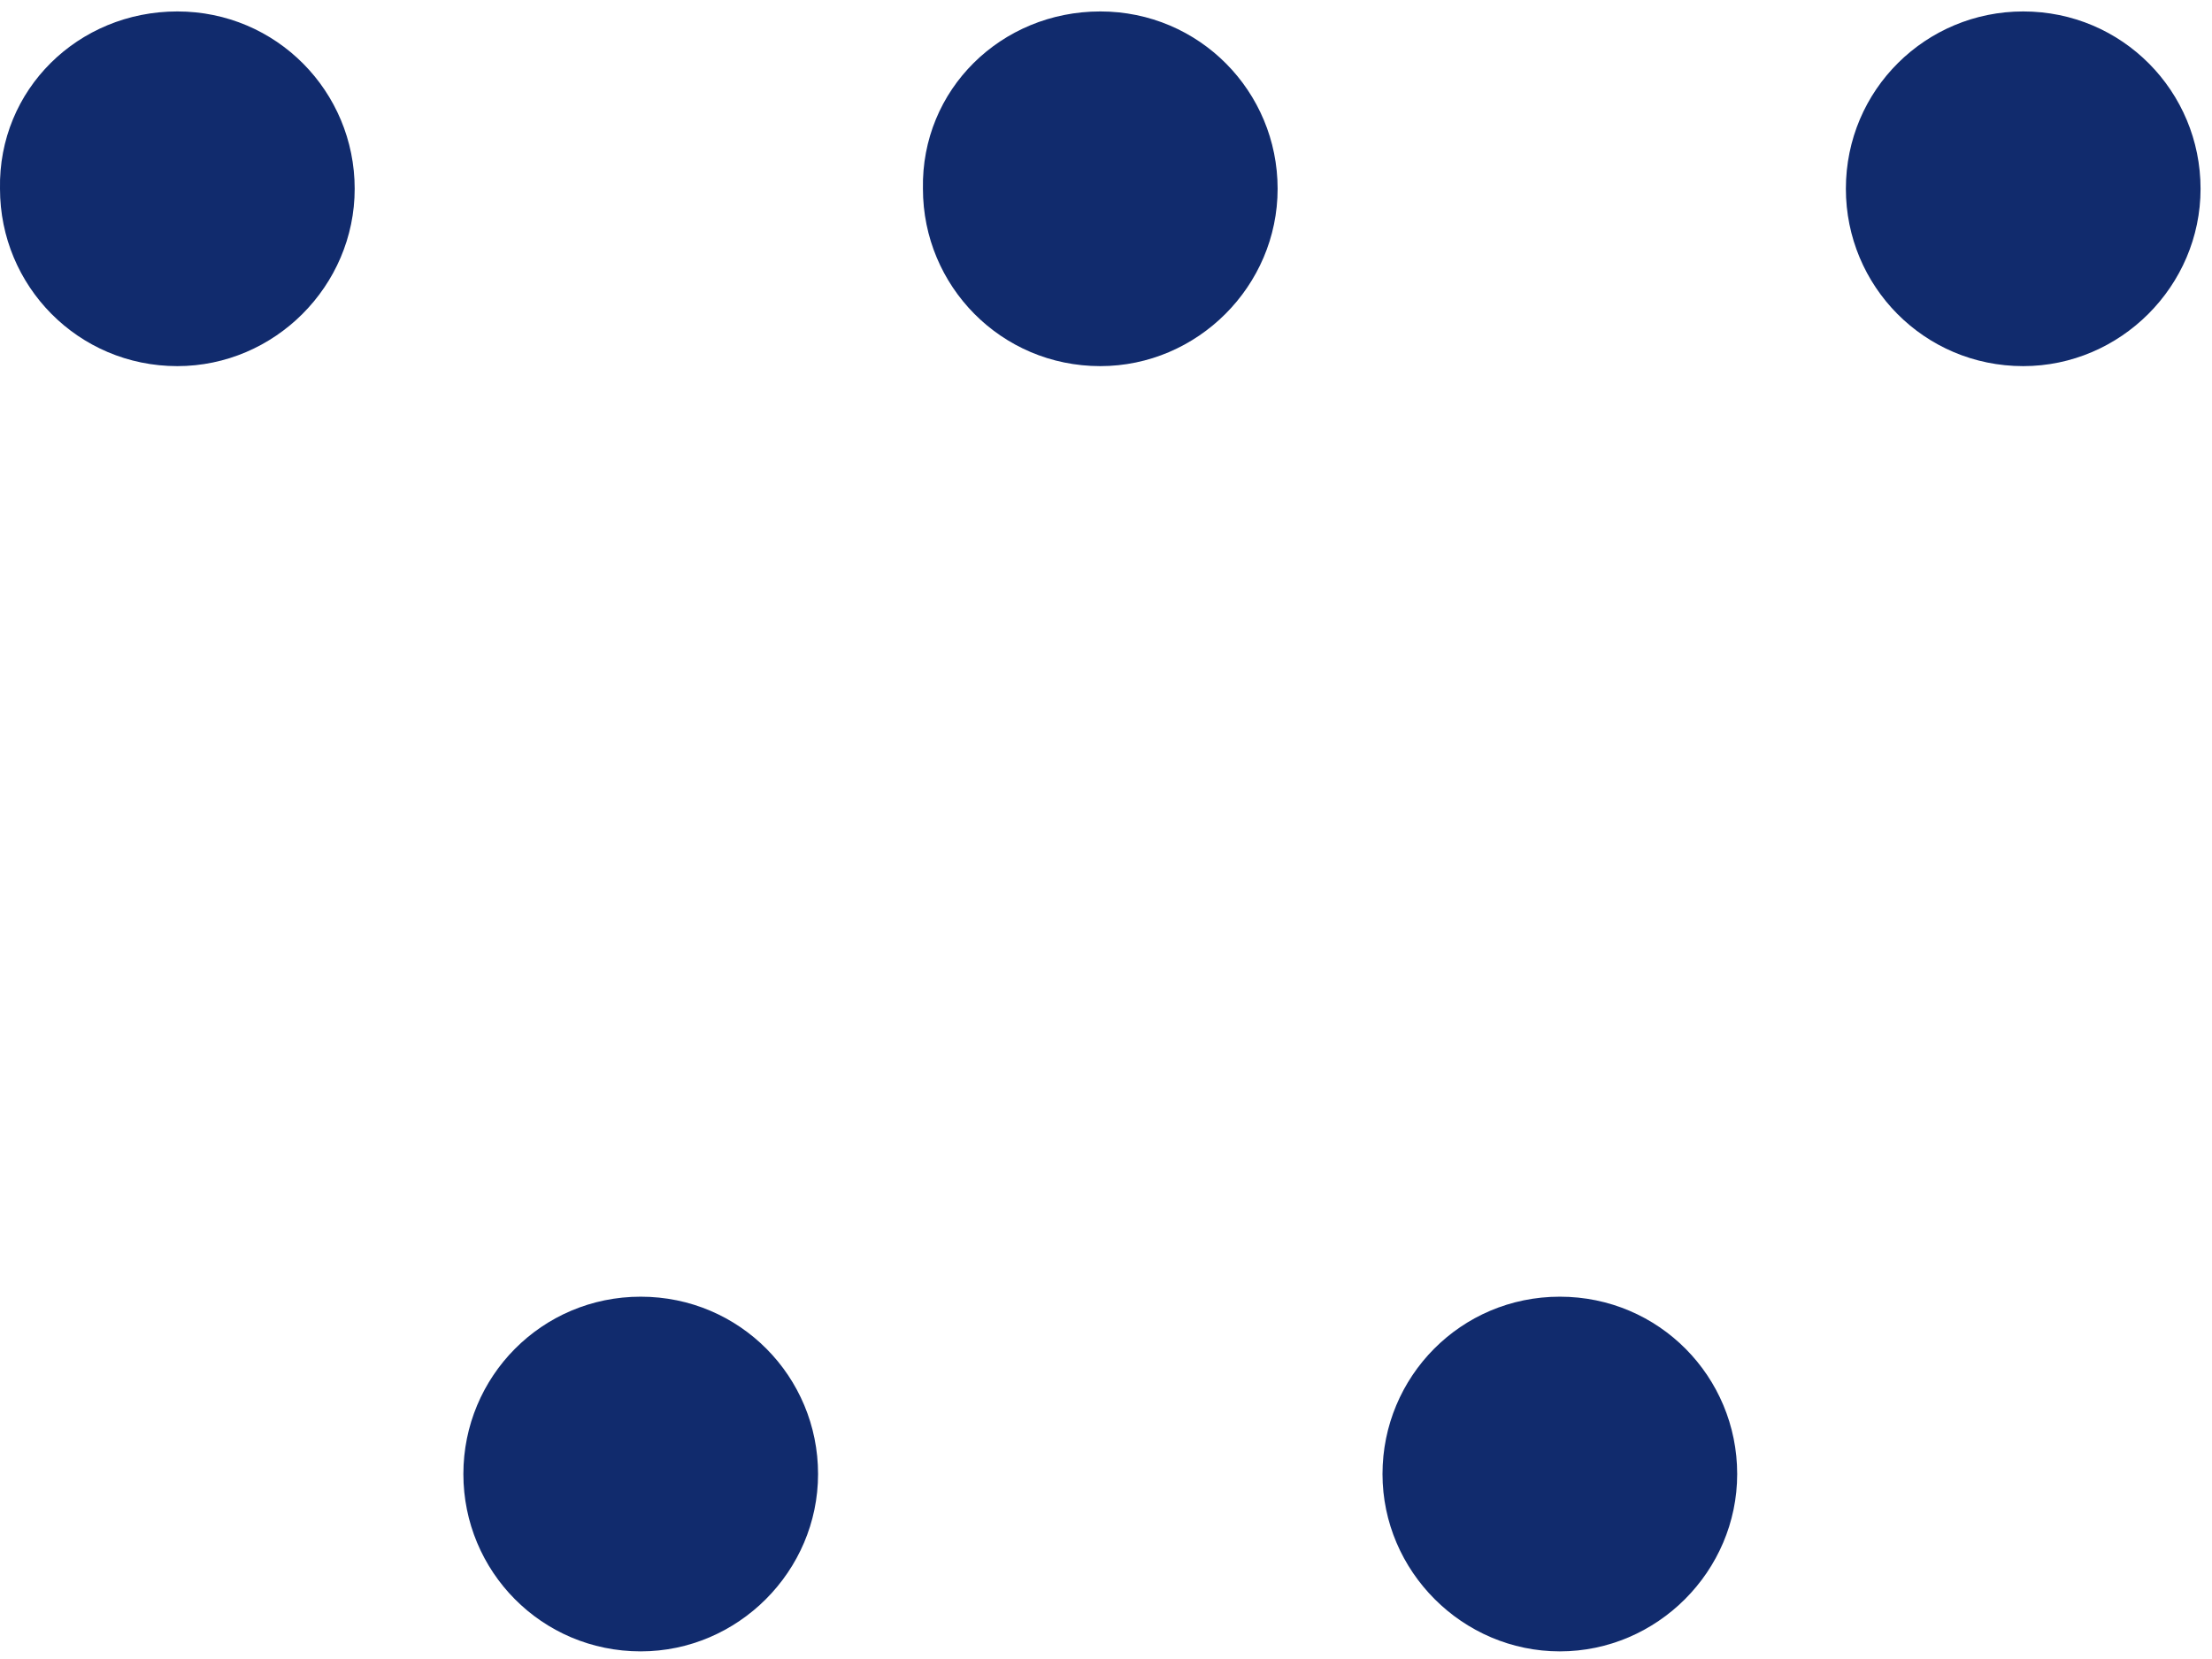
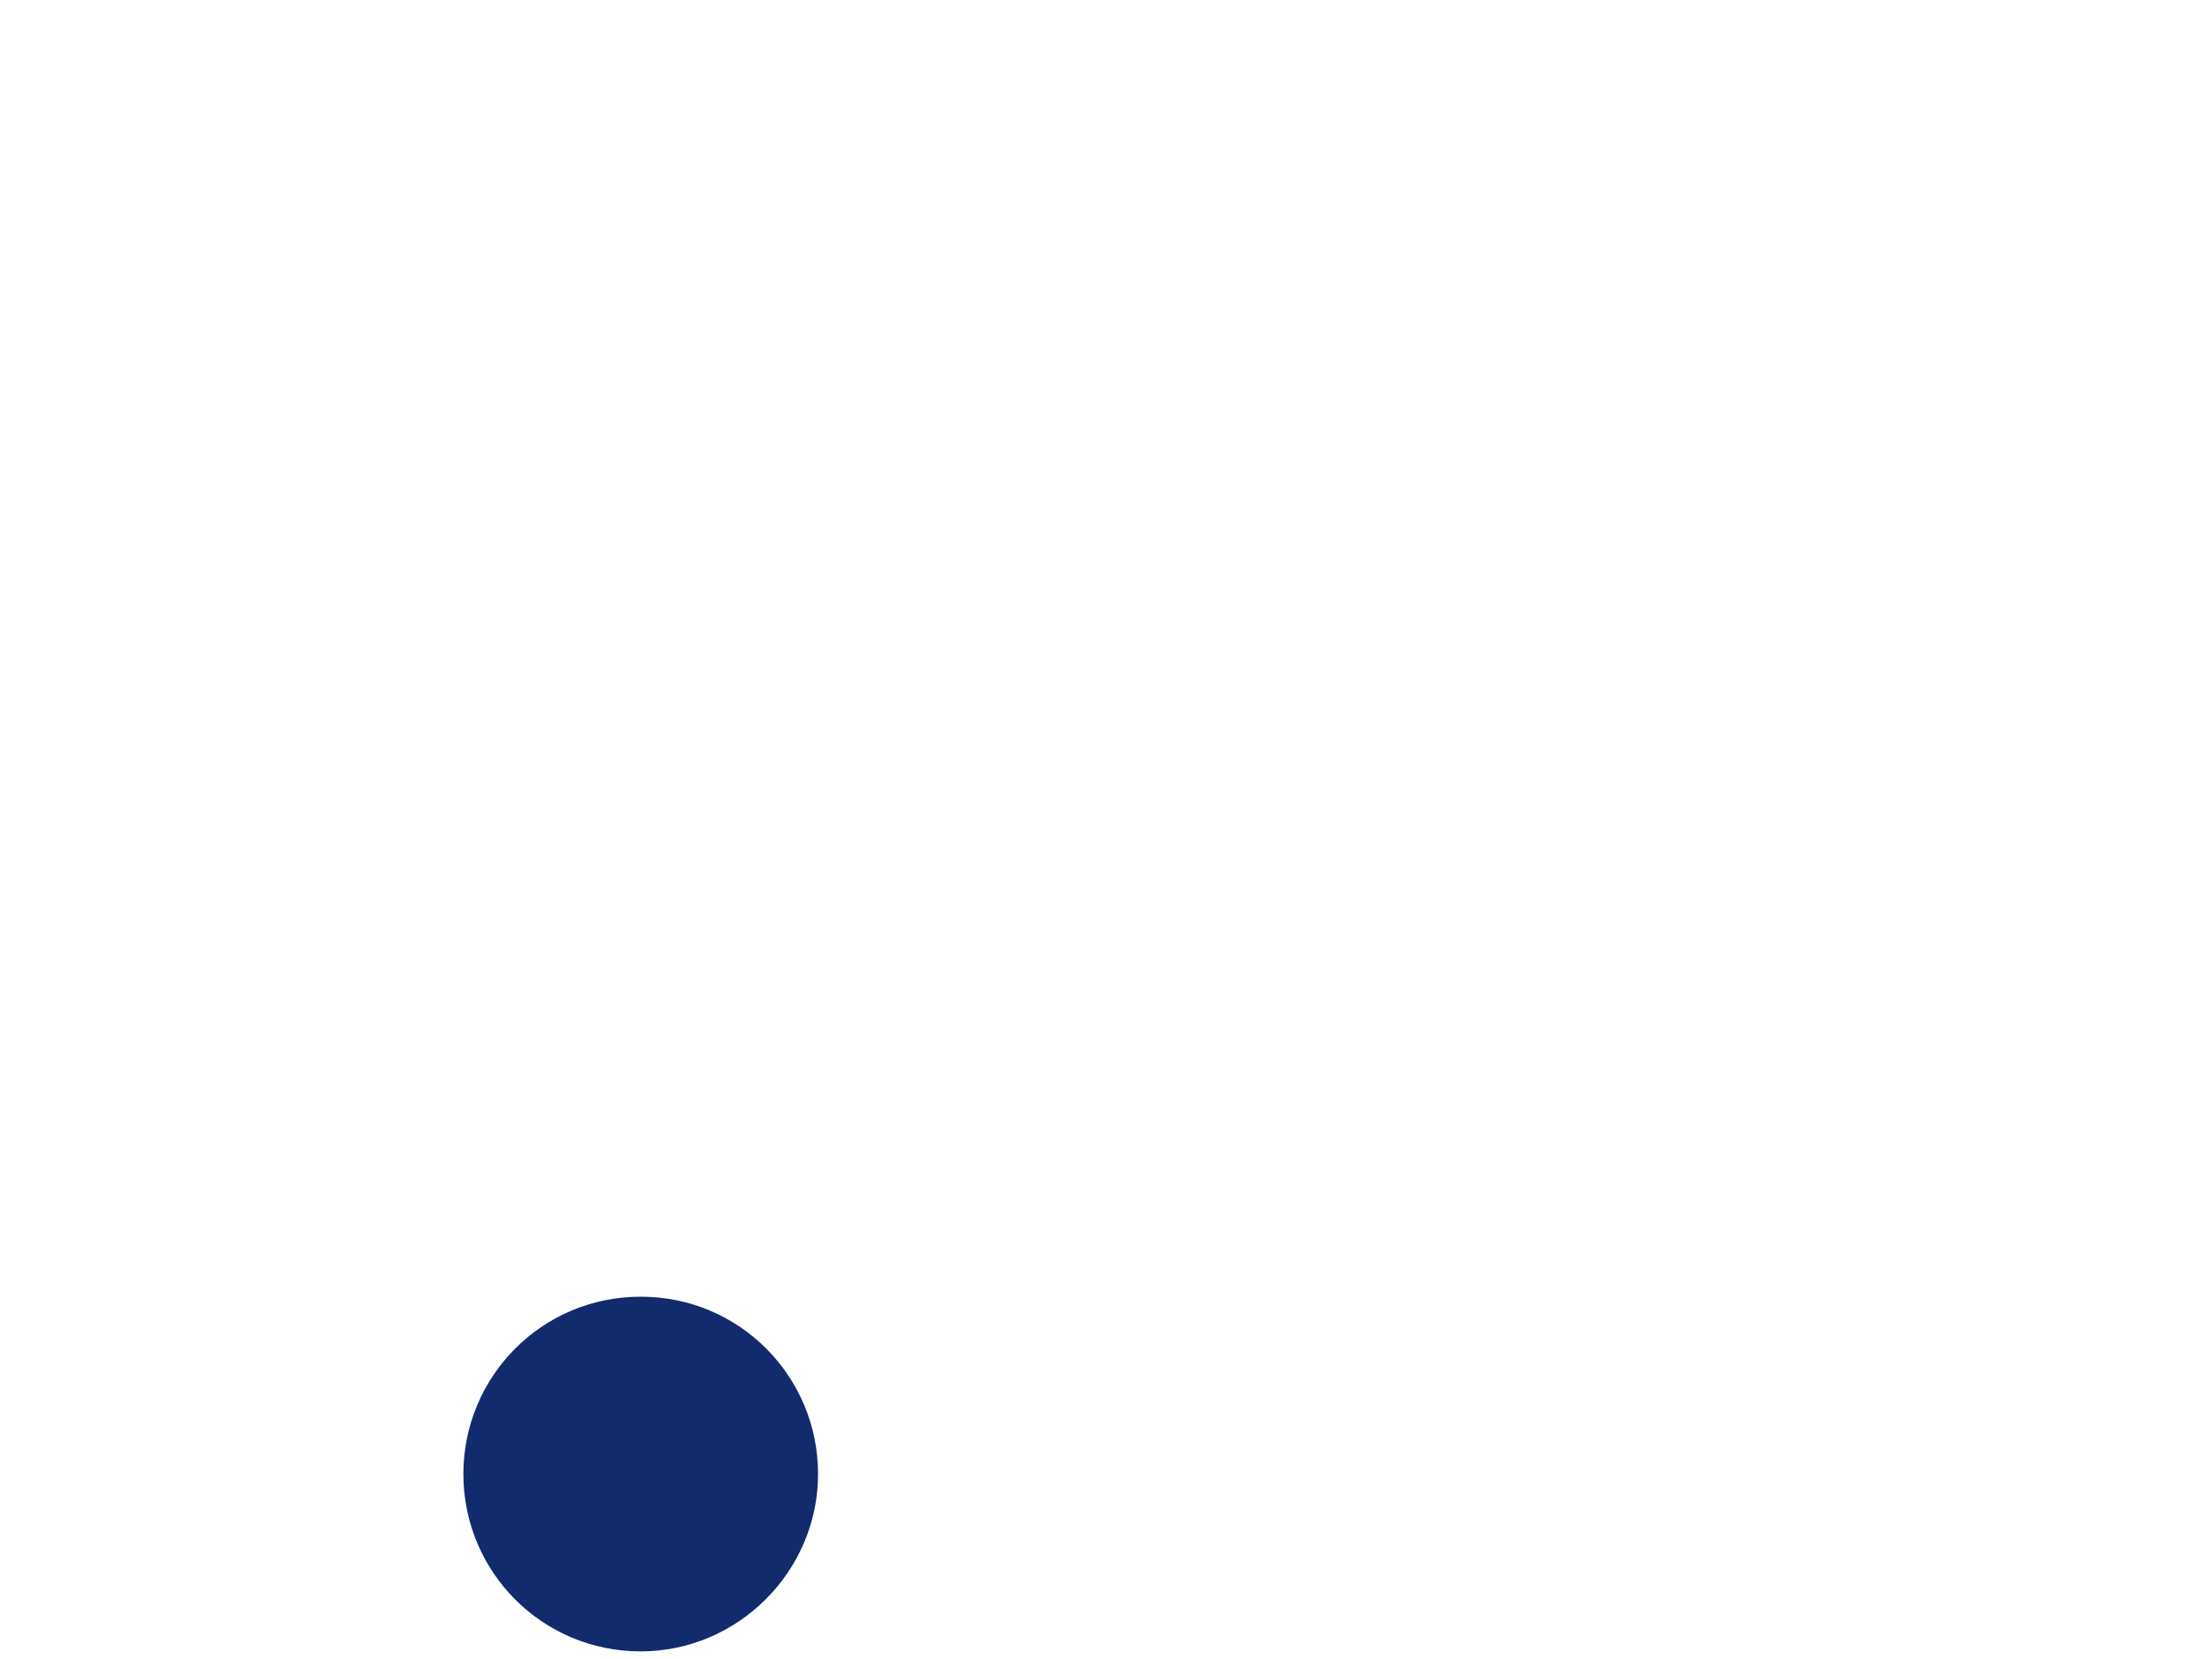
<svg xmlns="http://www.w3.org/2000/svg" width="116" height="87" viewBox="0 0 116 87" fill="none">
  <path d="M42.9 77.3C42.9 72.2 38.8 68 33.6 68C28.4 68 24.3 72.2 24.3 77.3C24.3 82.4 28.4 86.6 33.6 86.6C38.7 86.6 42.9 82.4 42.9 77.3Z" fill="#112B6D" />
-   <path d="M91.1 77.3C91.1 72.2 87 68 81.8 68C76.6 68 72.5 72.2 72.5 77.3C72.5 82.4 76.7 86.6 81.8 86.6C86.9 86.6 91.1 82.4 91.1 77.3Z" fill="#112B6D" />
-   <path d="M18.6 9.9C18.6 4.8 14.5 0.6 9.3 0.6C4.1 0.6 -0.1 4.7 -0 9.9C-0 15 4.1 19.2 9.3 19.2C14.4 19.2 18.6 15 18.6 9.9Z" fill="#112B6D" />
-   <path d="M67 9.9C67 4.8 62.9 0.6 57.7 0.6C52.5 0.6 48.3 4.7 48.4 9.9C48.4 15 52.5 19.2 57.7 19.2C62.8 19.2 67 15 67 9.9Z" fill="#112B6D" />
-   <path d="M115.4 9.9C115.4 4.8 111.3 0.6 106.1 0.6C101 0.6 96.8 4.7 96.8 9.9C96.8 15 100.9 19.2 106.1 19.2C111.2 19.2 115.4 15 115.4 9.9Z" fill="#112B6D" />
</svg>